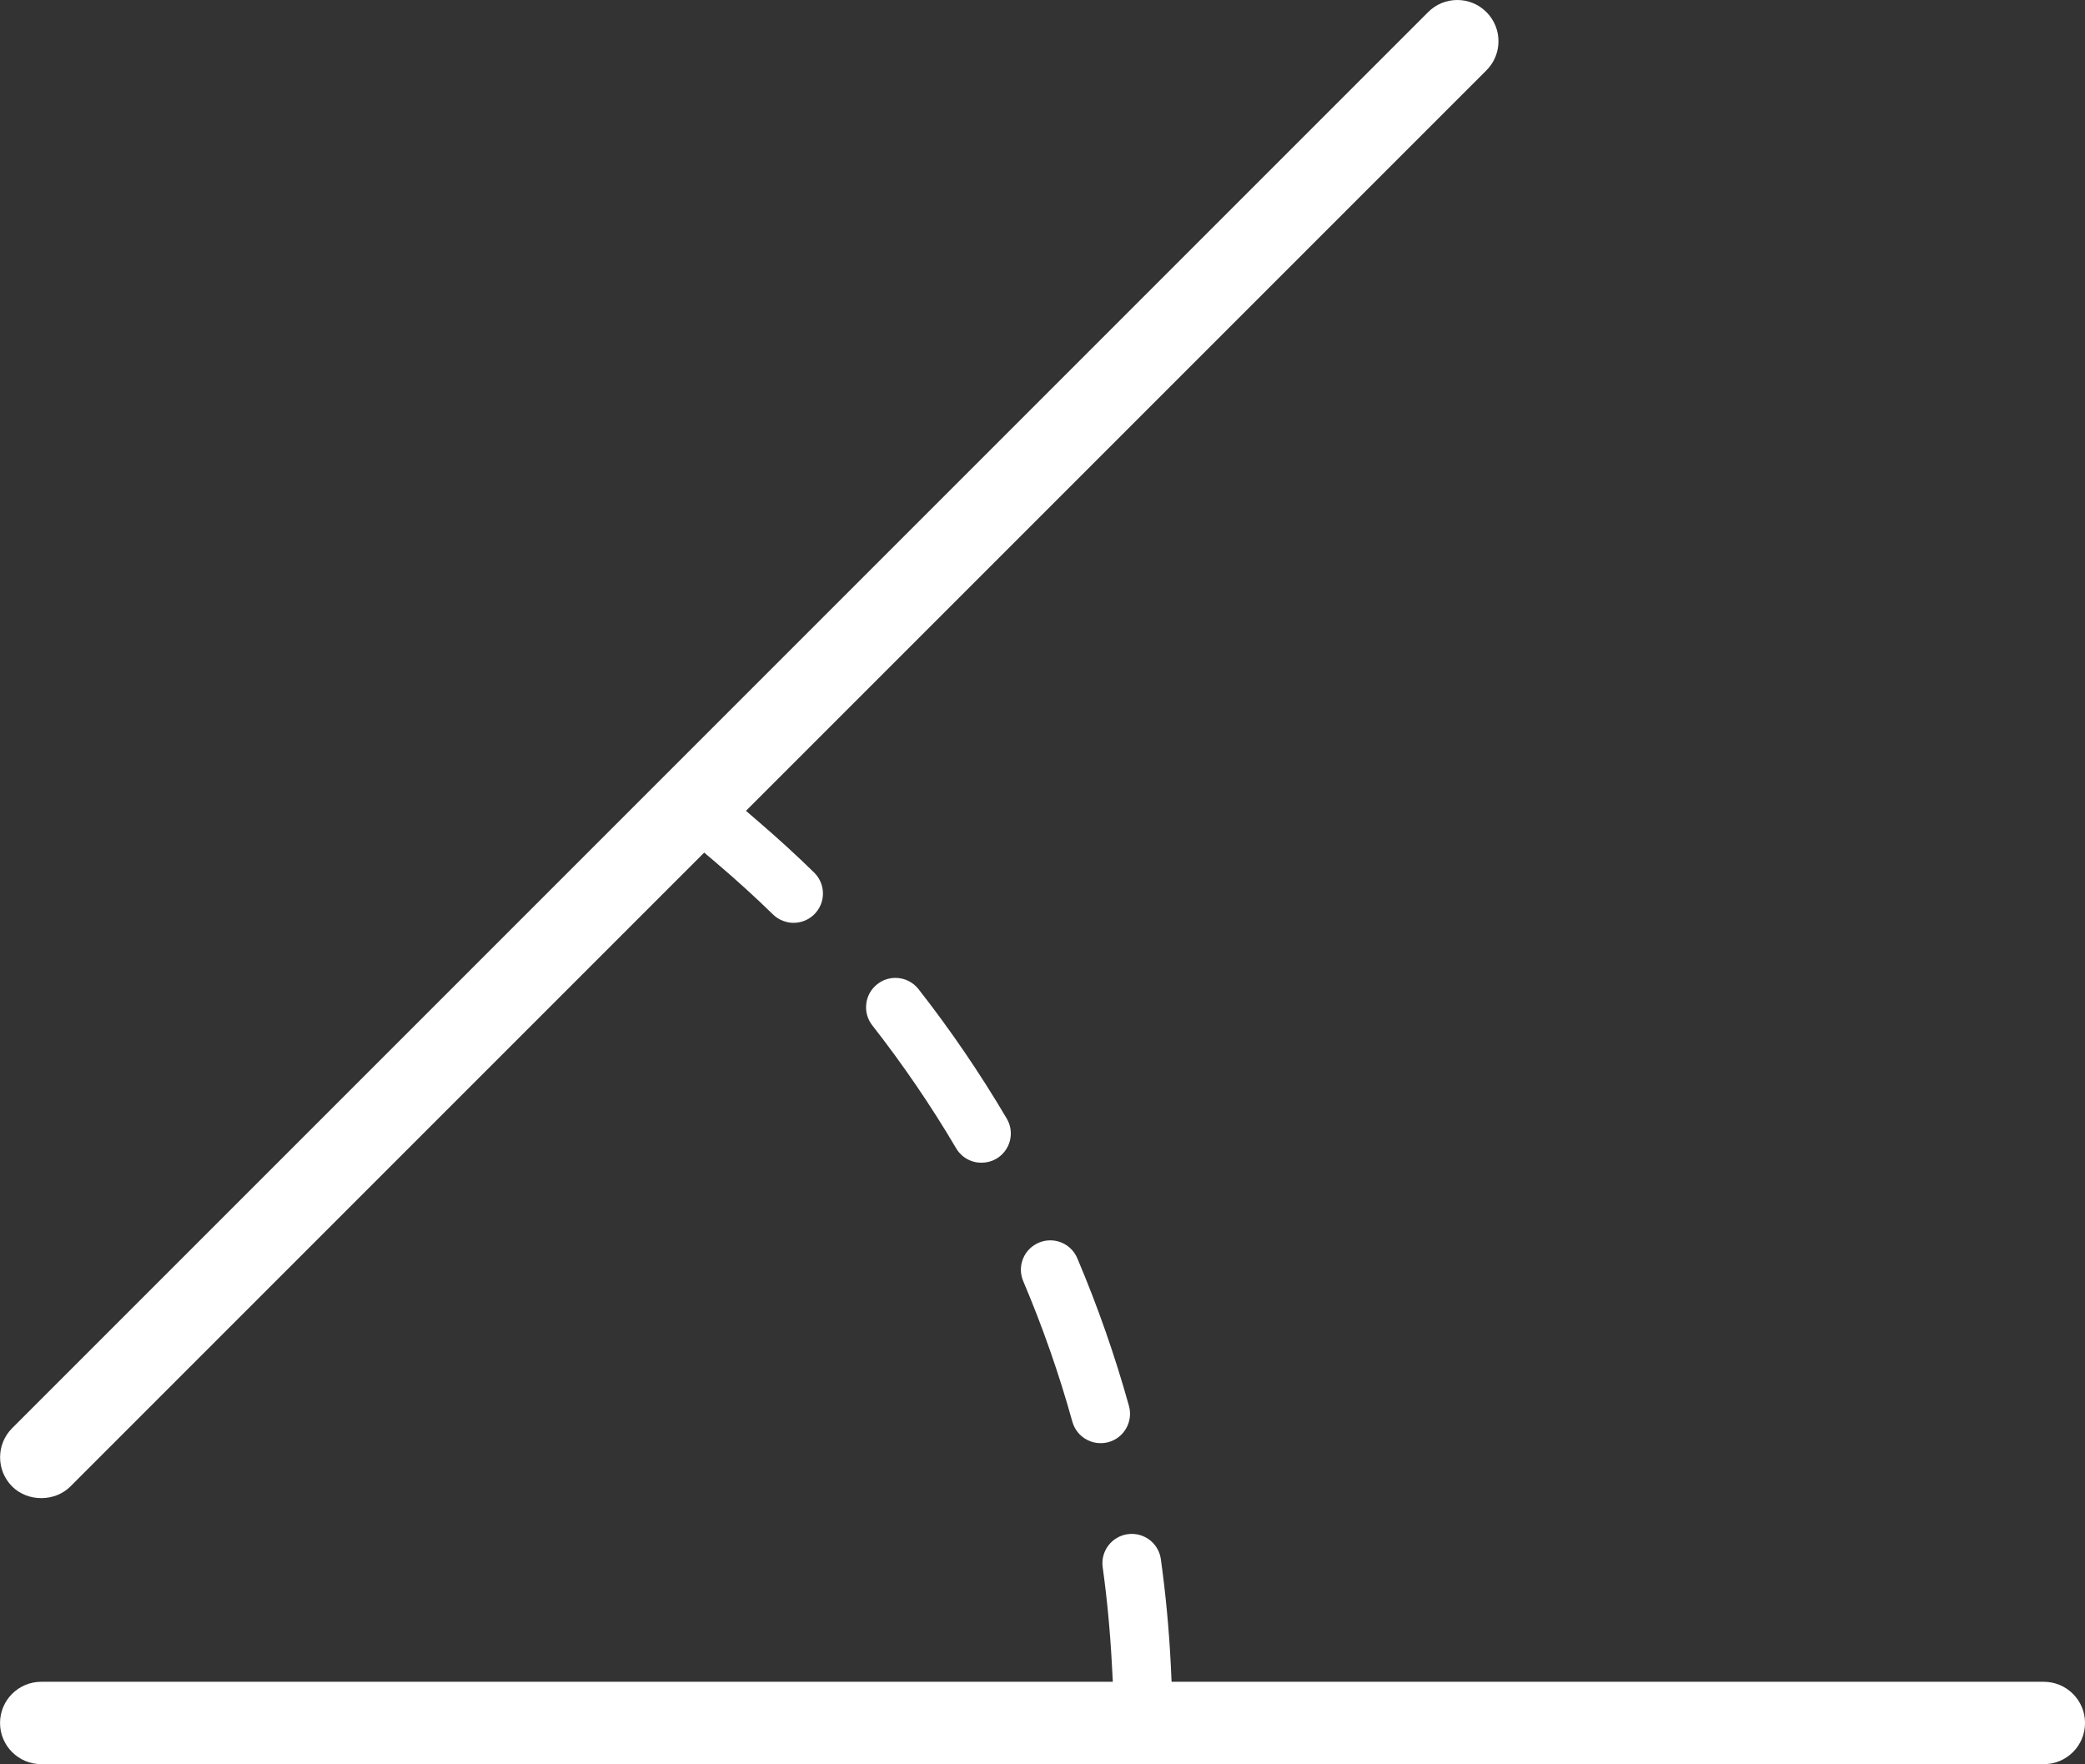
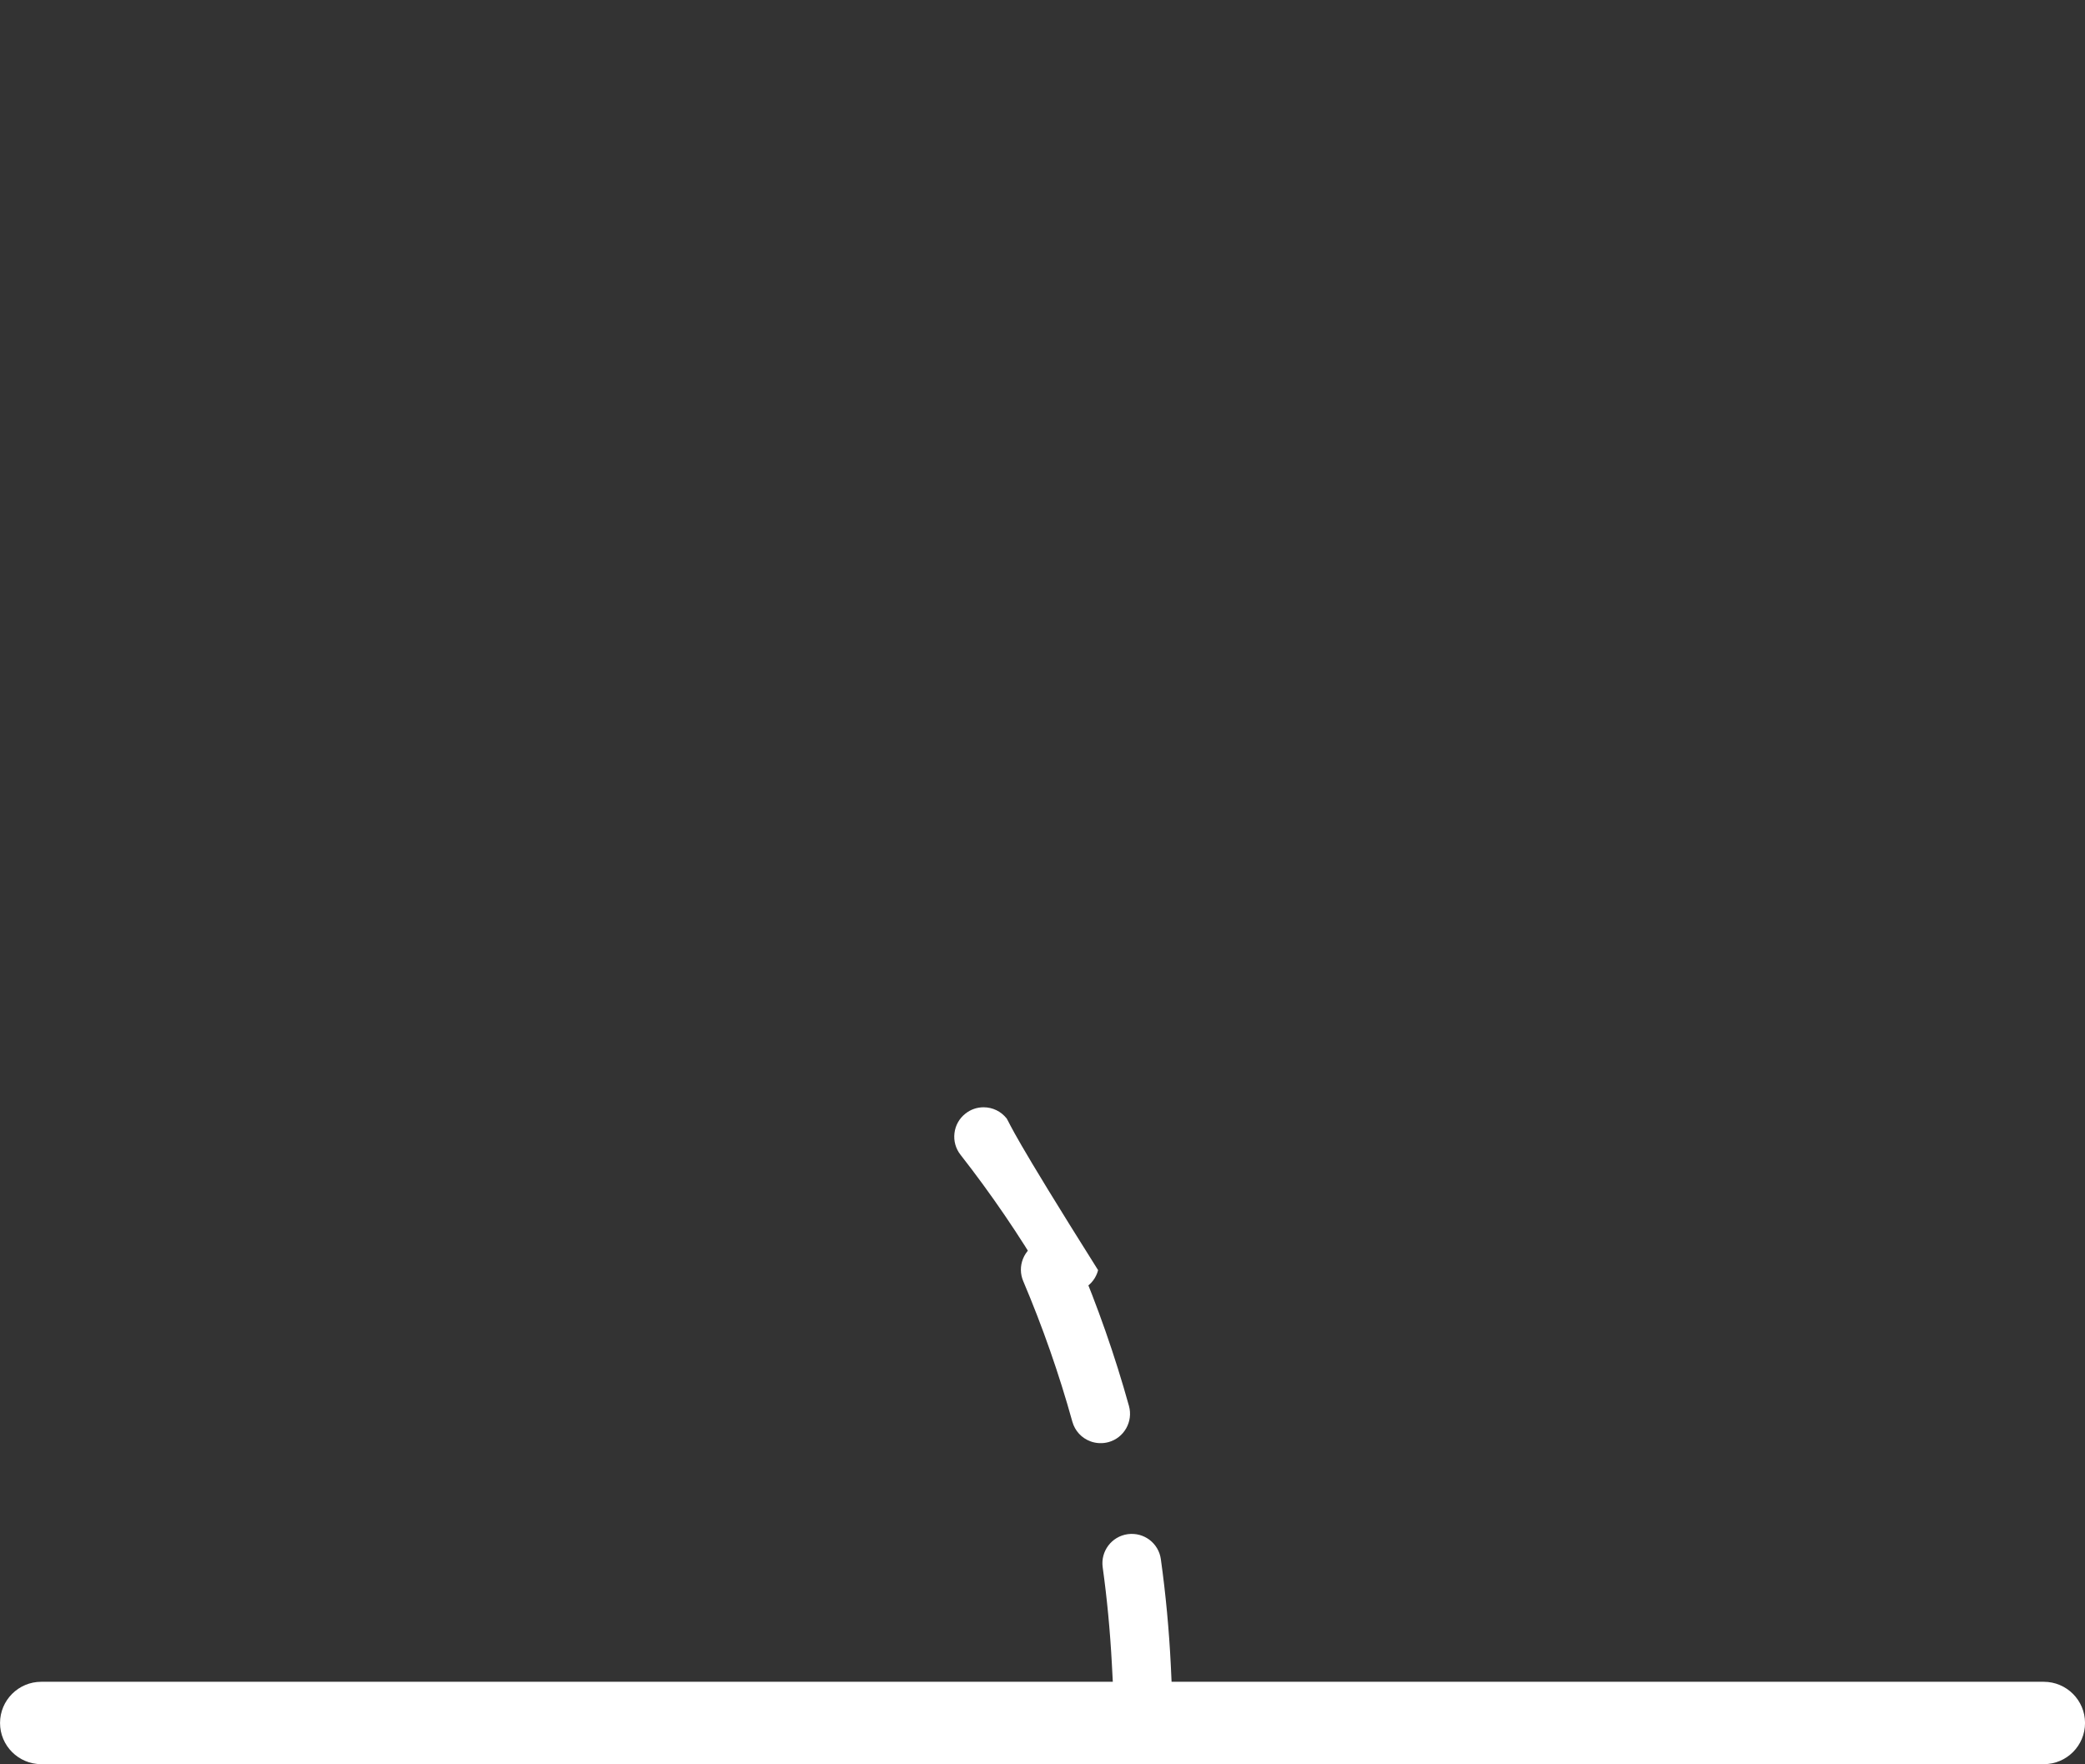
<svg xmlns="http://www.w3.org/2000/svg" version="1.1" id="Layer_1" x="0px" y="0px" width="61.206px" height="51.785px" viewBox="320.54 971.172 61.206 51.785" enable-background="new 320.54 971.172 61.206 51.785" xml:space="preserve">
  <rect x="320.54" y="971.172" width="61.206" height="51.785" fill="#333333" stroke="none" />
-   <path fill="#FFFFFF" d="M363.32,971.172c-0.323,0-0.627,0.126-0.855,0.354l-41.569,41.569c-0.471,0.471-0.471,1.238,0,1.71  c0.457,0.457,1.254,0.457,1.711,0l18.605-18.606l0.352,0.299c0.594,0.505,1.155,1.016,1.669,1.518  c0.088,0.086,0.191,0.15,0.306,0.191c0.32,0.12,0.68,0.034,0.913-0.205c0.161-0.164,0.248-0.382,0.246-0.612  c-0.003-0.229-0.095-0.445-0.26-0.606c-0.496-0.486-1.031-0.977-1.592-1.459l-0.408-0.352l21.737-21.736  c0.471-0.471,0.471-1.238,0-1.71C363.946,971.298,363.642,971.172,363.32,971.172z" />
  <path fill="#FFFFFF" d="M380.537,1020.539h-25.605l-0.022-0.476c-0.052-1.051-0.15-2.102-0.293-3.124  c-0.064-0.463-0.49-0.798-0.973-0.733c-0.472,0.066-0.8,0.502-0.734,0.973c0.126,0.904,0.217,1.857,0.269,2.834l0.028,0.526h-31.457  c-0.667,0-1.209,0.542-1.209,1.209s0.542,1.209,1.209,1.209h58.788c0.667,0,1.209-0.542,1.209-1.209  S381.204,1020.539,380.537,1020.539z" />
  <path fill="#FFFFFF" d="M350.571,1008.121c-0.086,0.214-0.083,0.447,0.007,0.659c0.566,1.334,1.052,2.721,1.441,4.123  c0.076,0.271,0.271,0.483,0.537,0.58c0.169,0.061,0.351,0.068,0.527,0.02c0.456-0.126,0.725-0.603,0.598-1.061  c-0.409-1.471-0.92-2.93-1.517-4.336c-0.136-0.319-0.447-0.525-0.794-0.525c-0.115,0-0.229,0.023-0.336,0.069  C350.822,1007.741,350.656,1007.908,350.571,1008.121z" />
-   <path fill="#FFFFFF" d="M350.093,1004.006c-0.779-1.321-1.65-2.6-2.589-3.798c-0.165-0.21-0.412-0.331-0.68-0.331  c-0.193,0-0.377,0.063-0.53,0.184c-0.182,0.142-0.297,0.346-0.324,0.574c-0.028,0.229,0.035,0.455,0.177,0.636  c0.896,1.145,1.725,2.359,2.462,3.61c0.101,0.171,0.259,0.303,0.447,0.371c0.234,0.085,0.512,0.063,0.734-0.068  c0.197-0.116,0.338-0.303,0.396-0.526C350.243,1004.434,350.21,1004.203,350.093,1004.006z" />
+   <path fill="#FFFFFF" d="M350.093,1004.006c-0.165-0.21-0.412-0.331-0.68-0.331  c-0.193,0-0.377,0.063-0.53,0.184c-0.182,0.142-0.297,0.346-0.324,0.574c-0.028,0.229,0.035,0.455,0.177,0.636  c0.896,1.145,1.725,2.359,2.462,3.61c0.101,0.171,0.259,0.303,0.447,0.371c0.234,0.085,0.512,0.063,0.734-0.068  c0.197-0.116,0.338-0.303,0.396-0.526C350.243,1004.434,350.21,1004.203,350.093,1004.006z" />
</svg>